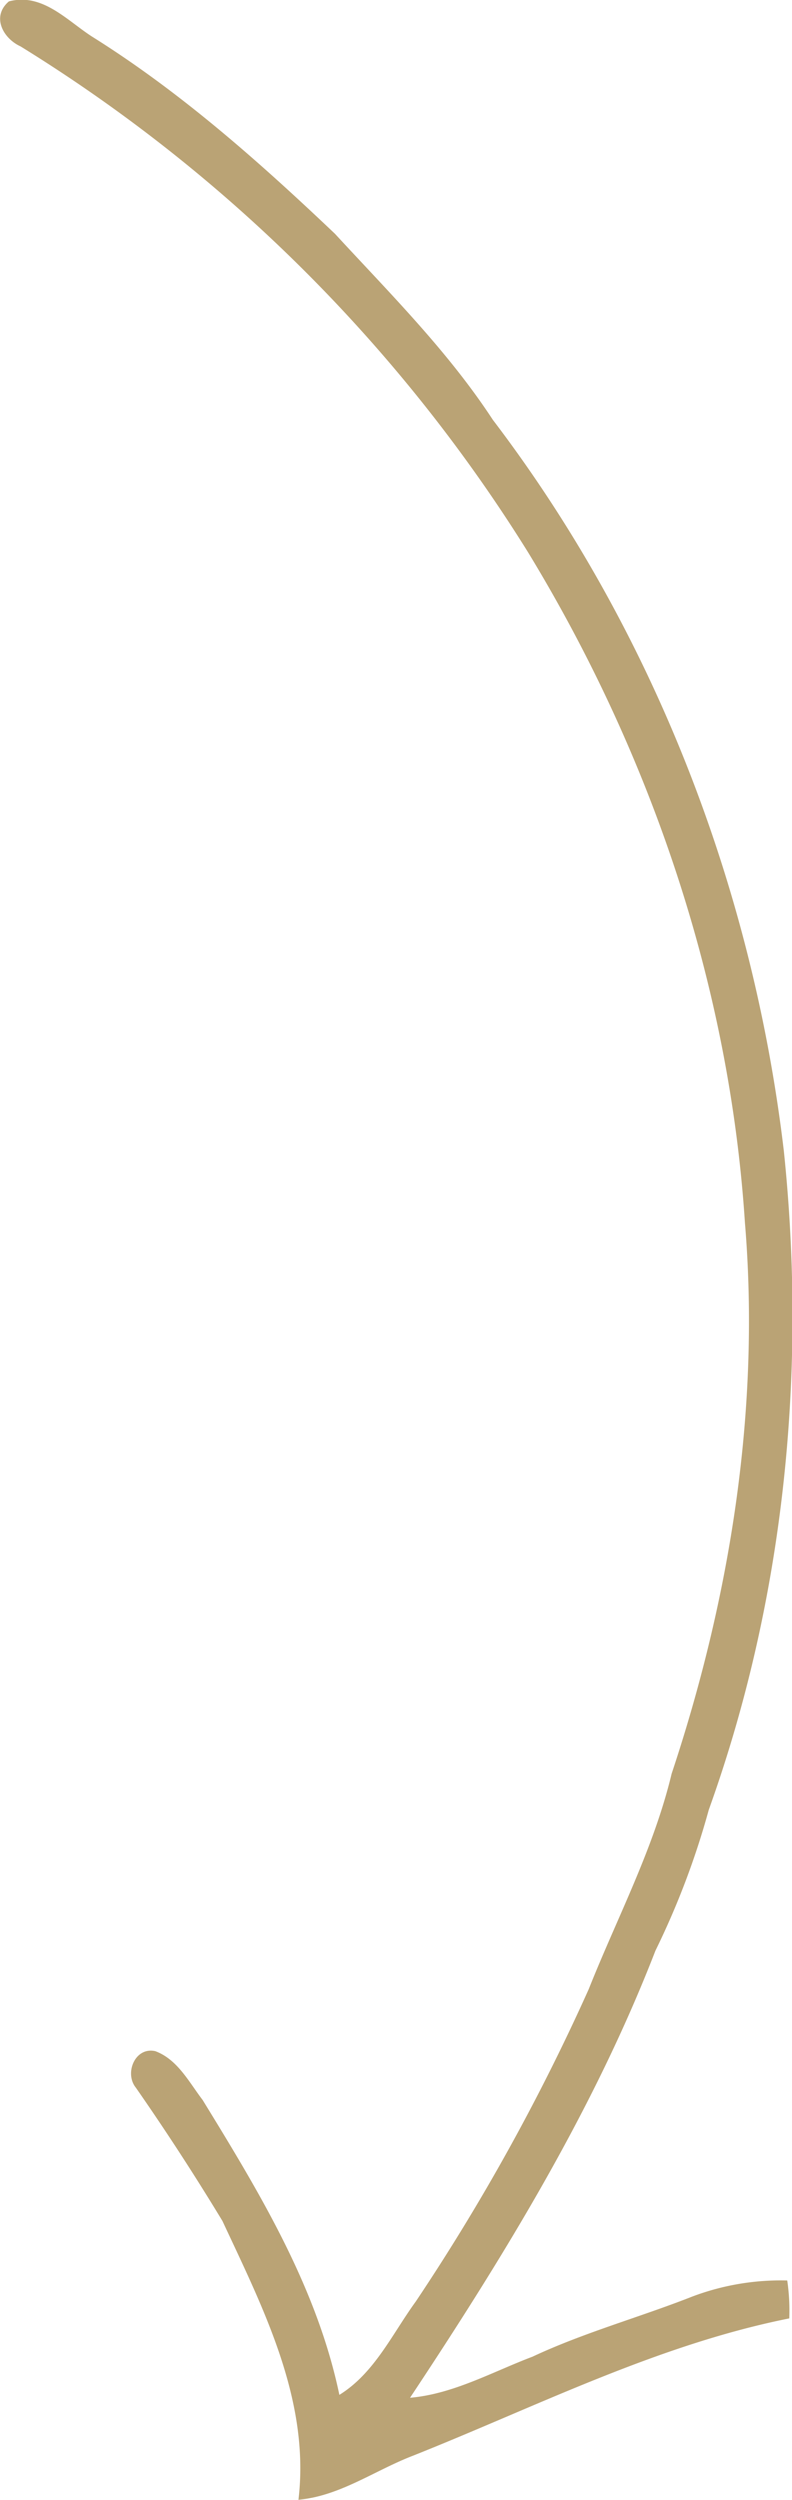
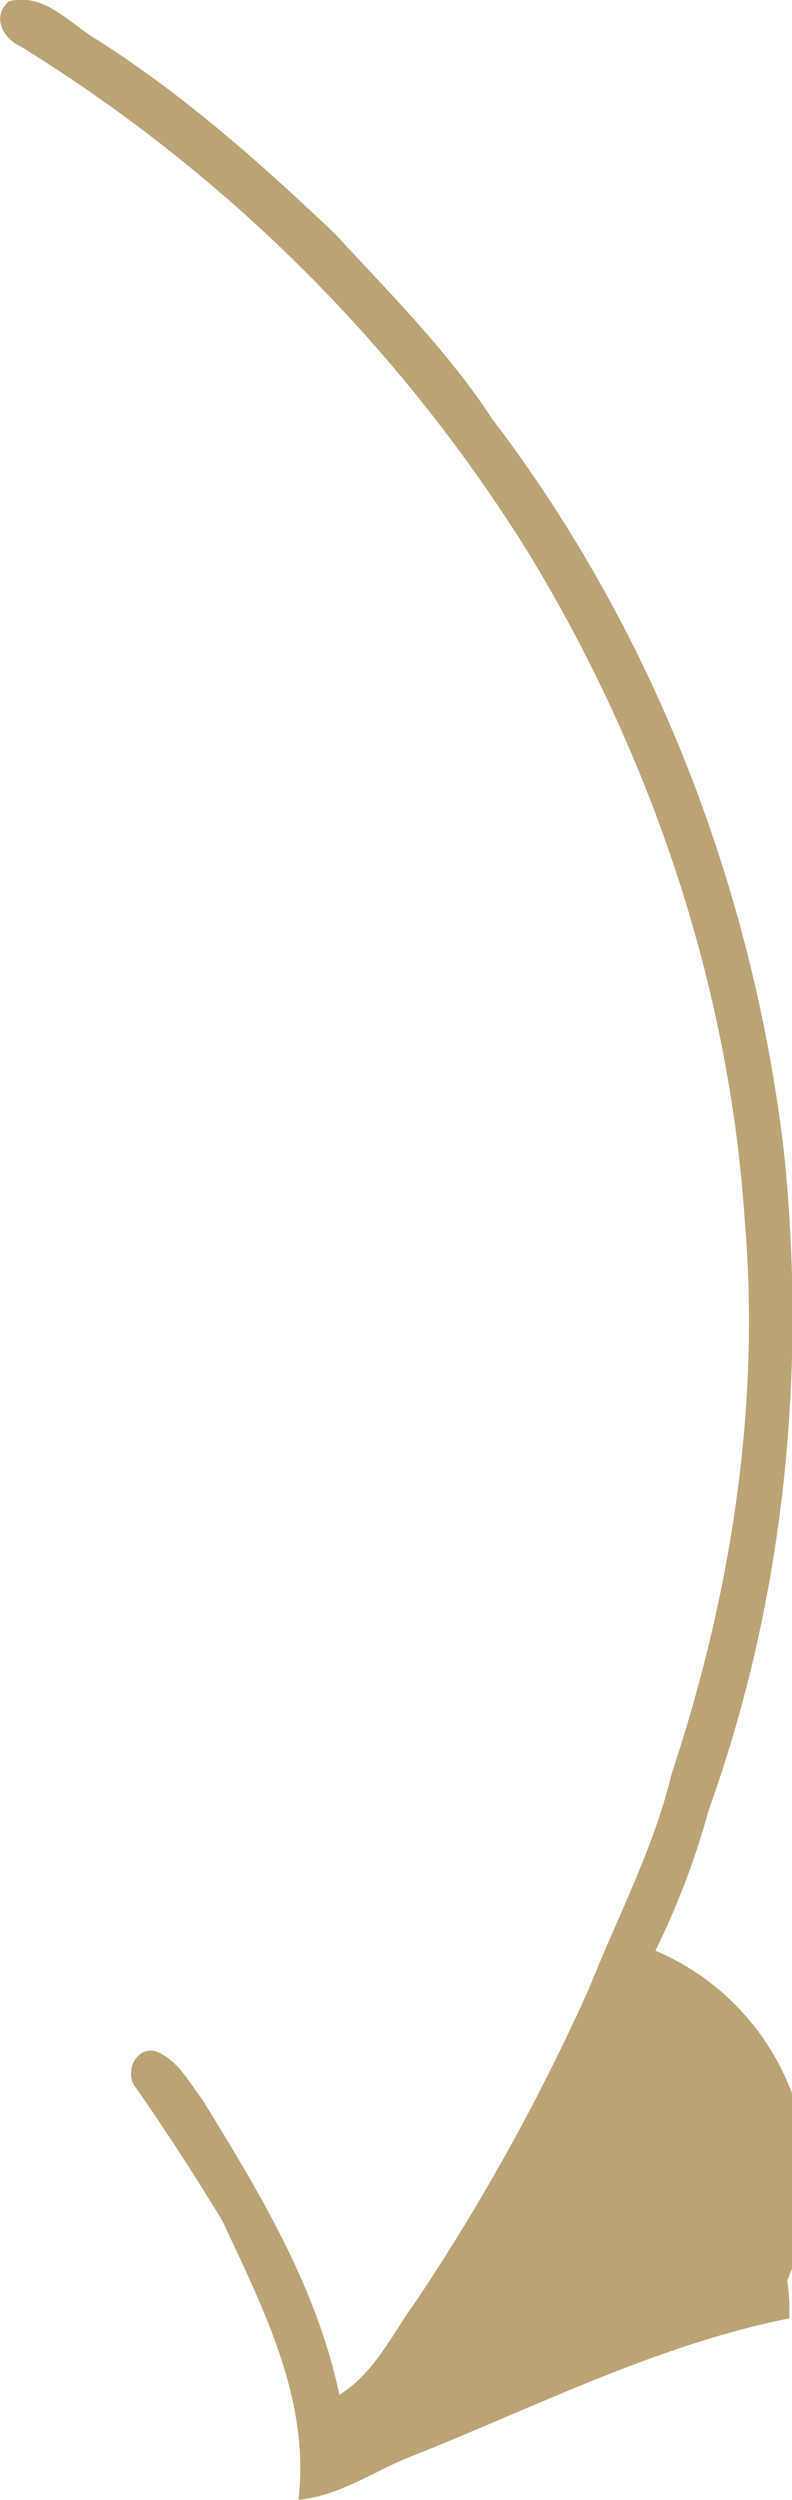
<svg xmlns="http://www.w3.org/2000/svg" id="Layer_1" data-name="Layer 1" viewBox="0 0 90.01 284.09">
  <defs>
    <style>.cls-1{fill:#baa375;}</style>
  </defs>
  <title>стрелка 1 коричневая svg</title>
-   <path class="cls-1" d="M43,33c3.8-1,6.57,2.14,9.45,4,10.08,6.31,19,14.23,27.61,22.41C86.33,66.21,92.92,72.78,98,80.55c18.26,24,29.52,53.15,33.07,83.06,2.63,25.2.06,51-8.53,74.91a91,91,0,0,1-6.06,16c-7,18.07-17.21,34.7-27.89,50.81,4.93-.43,9.35-2.94,13.92-4.67,5.87-2.75,12.13-4.46,18.15-6.83A28.44,28.44,0,0,1,131.46,292a23.92,23.92,0,0,1,.23,4.31c-15,3-28.68,10-42.78,15.61-4.34,1.67-8.3,4.58-13,5,1.34-11.33-4-21.73-8.64-31.68q-4.68-7.73-9.84-15.15c-1.33-1.64-.09-4.67,2.21-4.15,2.53.94,3.83,3.52,5.38,5.55C71.47,282,78,292.75,80.56,305c4-2.48,6-6.92,8.69-10.62a242.09,242.09,0,0,0,19.65-35.49c3.23-8.13,7.37-15.92,9.42-24.48,6.68-20.08,10.09-41.48,8.33-62.63C124.89,144.85,116,118.6,102,95.6A178.13,178.13,0,0,0,44.32,38.11C42.31,37.19,41,34.7,43,33Z" transform="translate(-41.99 -32.84)" />
+   <path class="cls-1" d="M43,33c3.8-1,6.57,2.14,9.45,4,10.08,6.31,19,14.23,27.61,22.41C86.33,66.21,92.92,72.78,98,80.55c18.26,24,29.52,53.15,33.07,83.06,2.63,25.2.06,51-8.53,74.91a91,91,0,0,1-6.06,16A28.44,28.44,0,0,1,131.46,292a23.92,23.92,0,0,1,.23,4.31c-15,3-28.68,10-42.78,15.61-4.34,1.67-8.3,4.58-13,5,1.34-11.33-4-21.73-8.64-31.68q-4.68-7.73-9.84-15.15c-1.33-1.64-.09-4.67,2.21-4.15,2.53.94,3.83,3.52,5.38,5.55C71.47,282,78,292.75,80.56,305c4-2.48,6-6.92,8.69-10.62a242.09,242.09,0,0,0,19.65-35.49c3.23-8.13,7.37-15.92,9.42-24.48,6.68-20.08,10.09-41.48,8.33-62.63C124.89,144.85,116,118.6,102,95.6A178.13,178.13,0,0,0,44.32,38.11C42.31,37.19,41,34.7,43,33Z" transform="translate(-41.99 -32.84)" />
</svg>